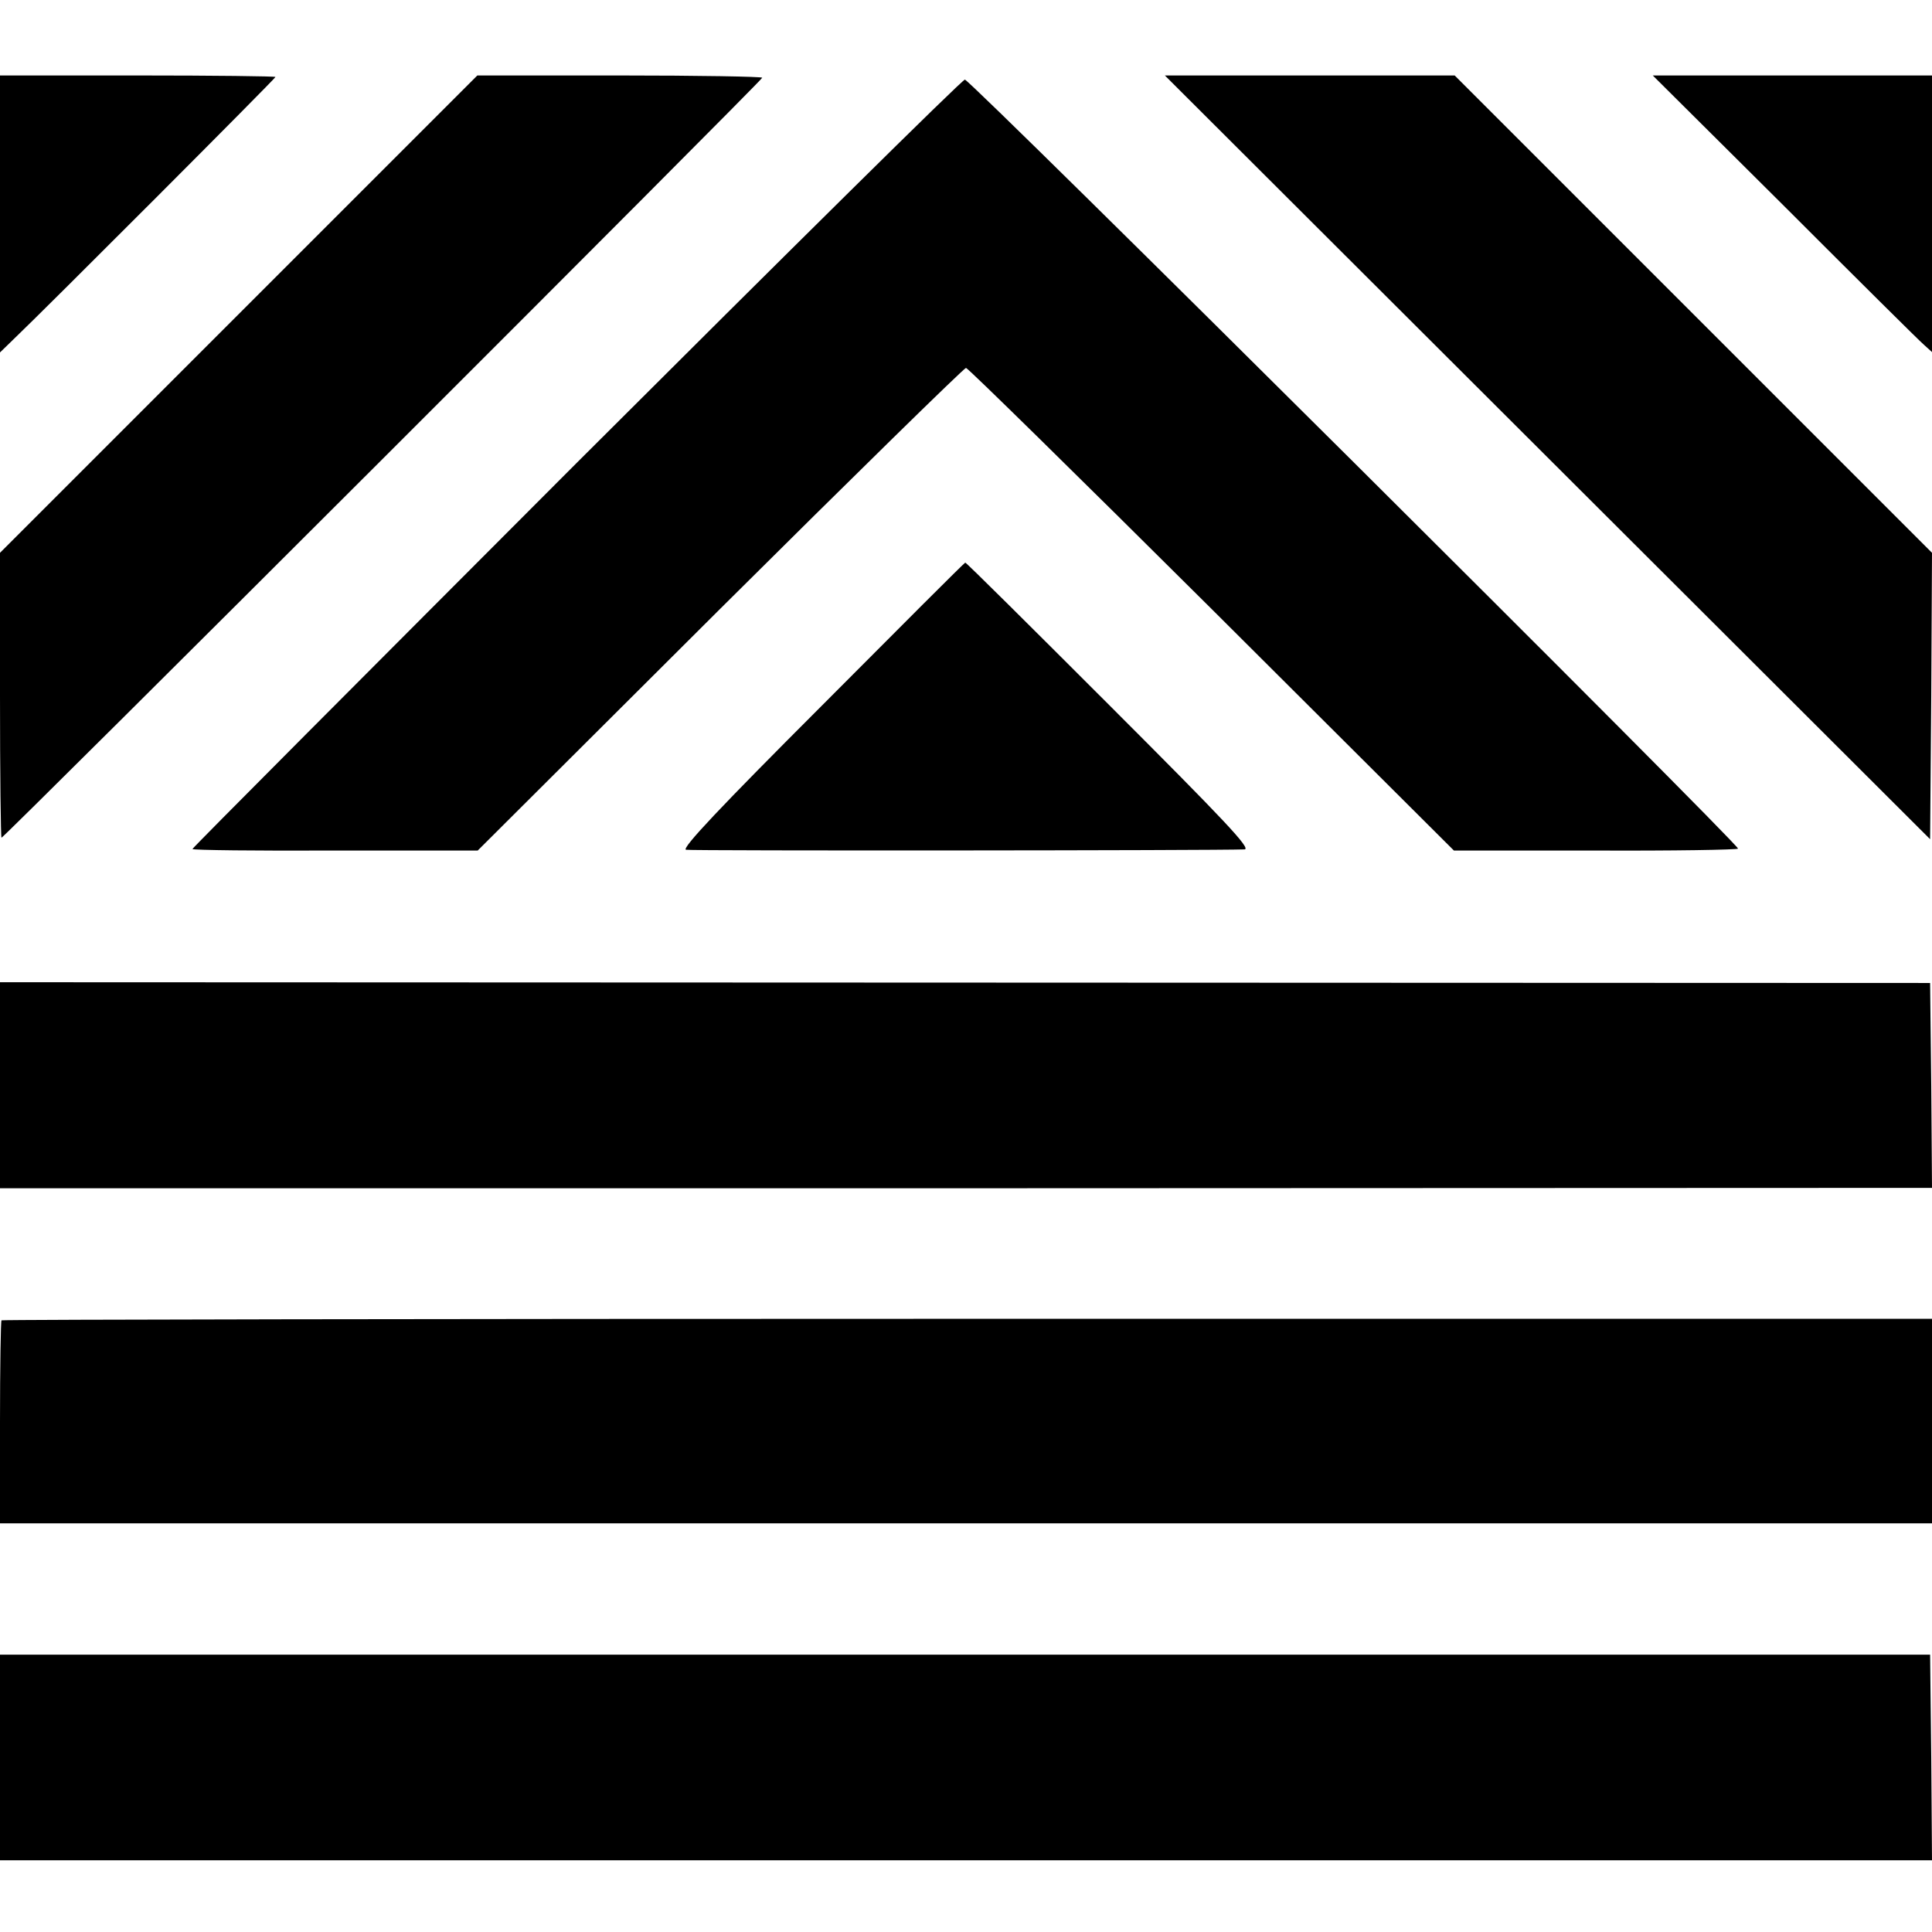
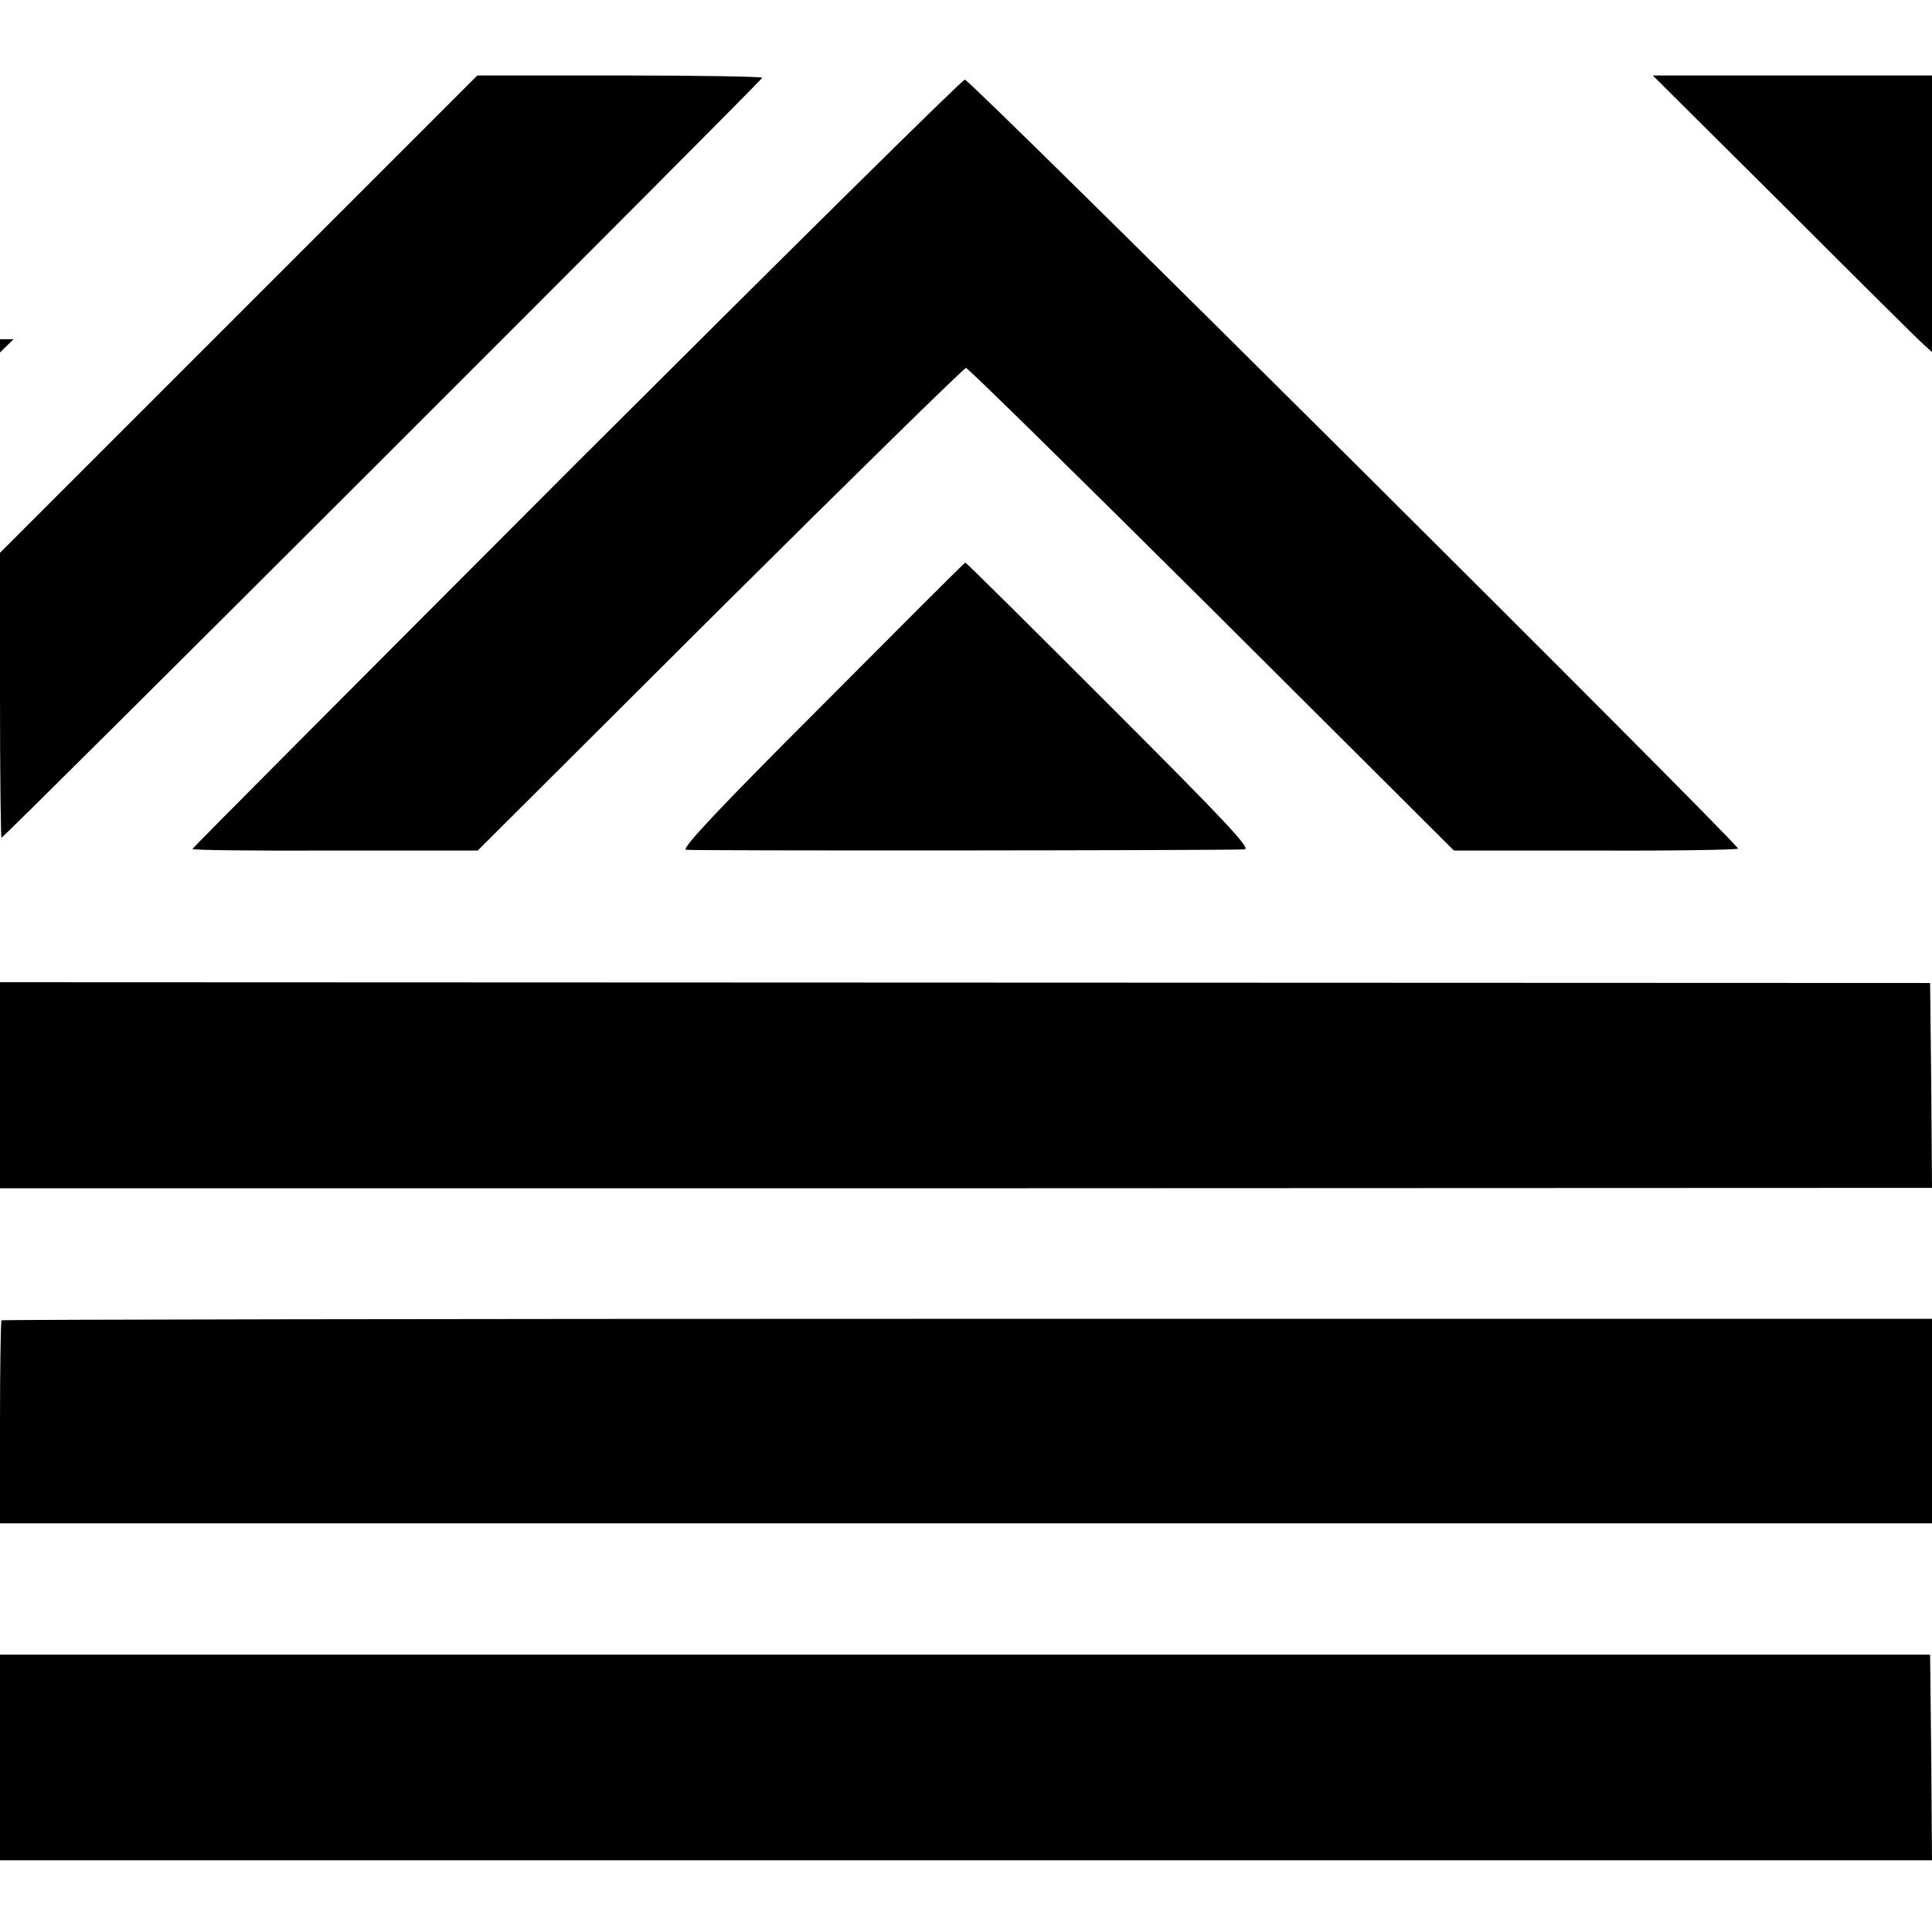
<svg xmlns="http://www.w3.org/2000/svg" version="1.0" width="512pt" height="512pt" viewBox="0 0 512 512" preserveAspectRatio="xMidYMid meet">
  <g transform="translate(0,512) scale(0.1,-0.1)" fill="#000000" stroke="none">
-     <path d="M0 4553 l0 -367 36 35 c83 79 694 691 694 695 0 2 -164 4 -365 4 l-365 0 0 -367z" />
+     <path d="M0 4553 l0 -367 36 35 l-365 0 0 -367z" />
    <path d="M632 4287 l-632 -632 0 -378 c0 -207 2 -377 4 -377 7 0 2016 2007 2016 2014 0 3 -170 6 -378 6 l-377 0 -633 -633z" />
-     <path d="M4101 3908 l1014 -1012 3 380 2 379 -632 632 -633 633 -384 0 -384 0 1014 -1012z" />
    <path d="M4729 4573 c192 -192 358 -357 370 -367 l21 -19 0 366 0 367 -370 0 -370 0 349 -347z" />
    <path d="M1527 3892 c-559 -560 -1017 -1019 -1017 -1022 0 -3 170 -5 378 -4 l378 0 642 640 c353 351 647 639 652 639 5 0 298 -288 651 -639 l642 -640 374 0 c206 -1 377 2 379 5 5 9 -2035 2039 -2049 2038 -7 0 -470 -458 -1030 -1017z" />
    <path d="M2178 3250 c-269 -269 -373 -379 -360 -382 14 -3 1406 -2 1480 1 19 1 -53 77 -357 381 -209 209 -381 380 -383 379 -2 0 -173 -171 -380 -379z" />
    <path d="M0 2244 l0 -273 2560 0 2560 1 -2 271 -3 272 -2557 1 -2558 1 0 -273z" />
    <path d="M4 1621 c-2 -2 -4 -124 -4 -271 l0 -267 2560 0 2560 0 0 271 0 271 -2556 0 c-1405 0 -2557 -2 -2560 -4z" />
    <path d="M0 463 l0 -273 2560 0 2560 0 -2 273 -3 272 -2557 0 -2558 0 0 -272z" />
  </g>
</svg>